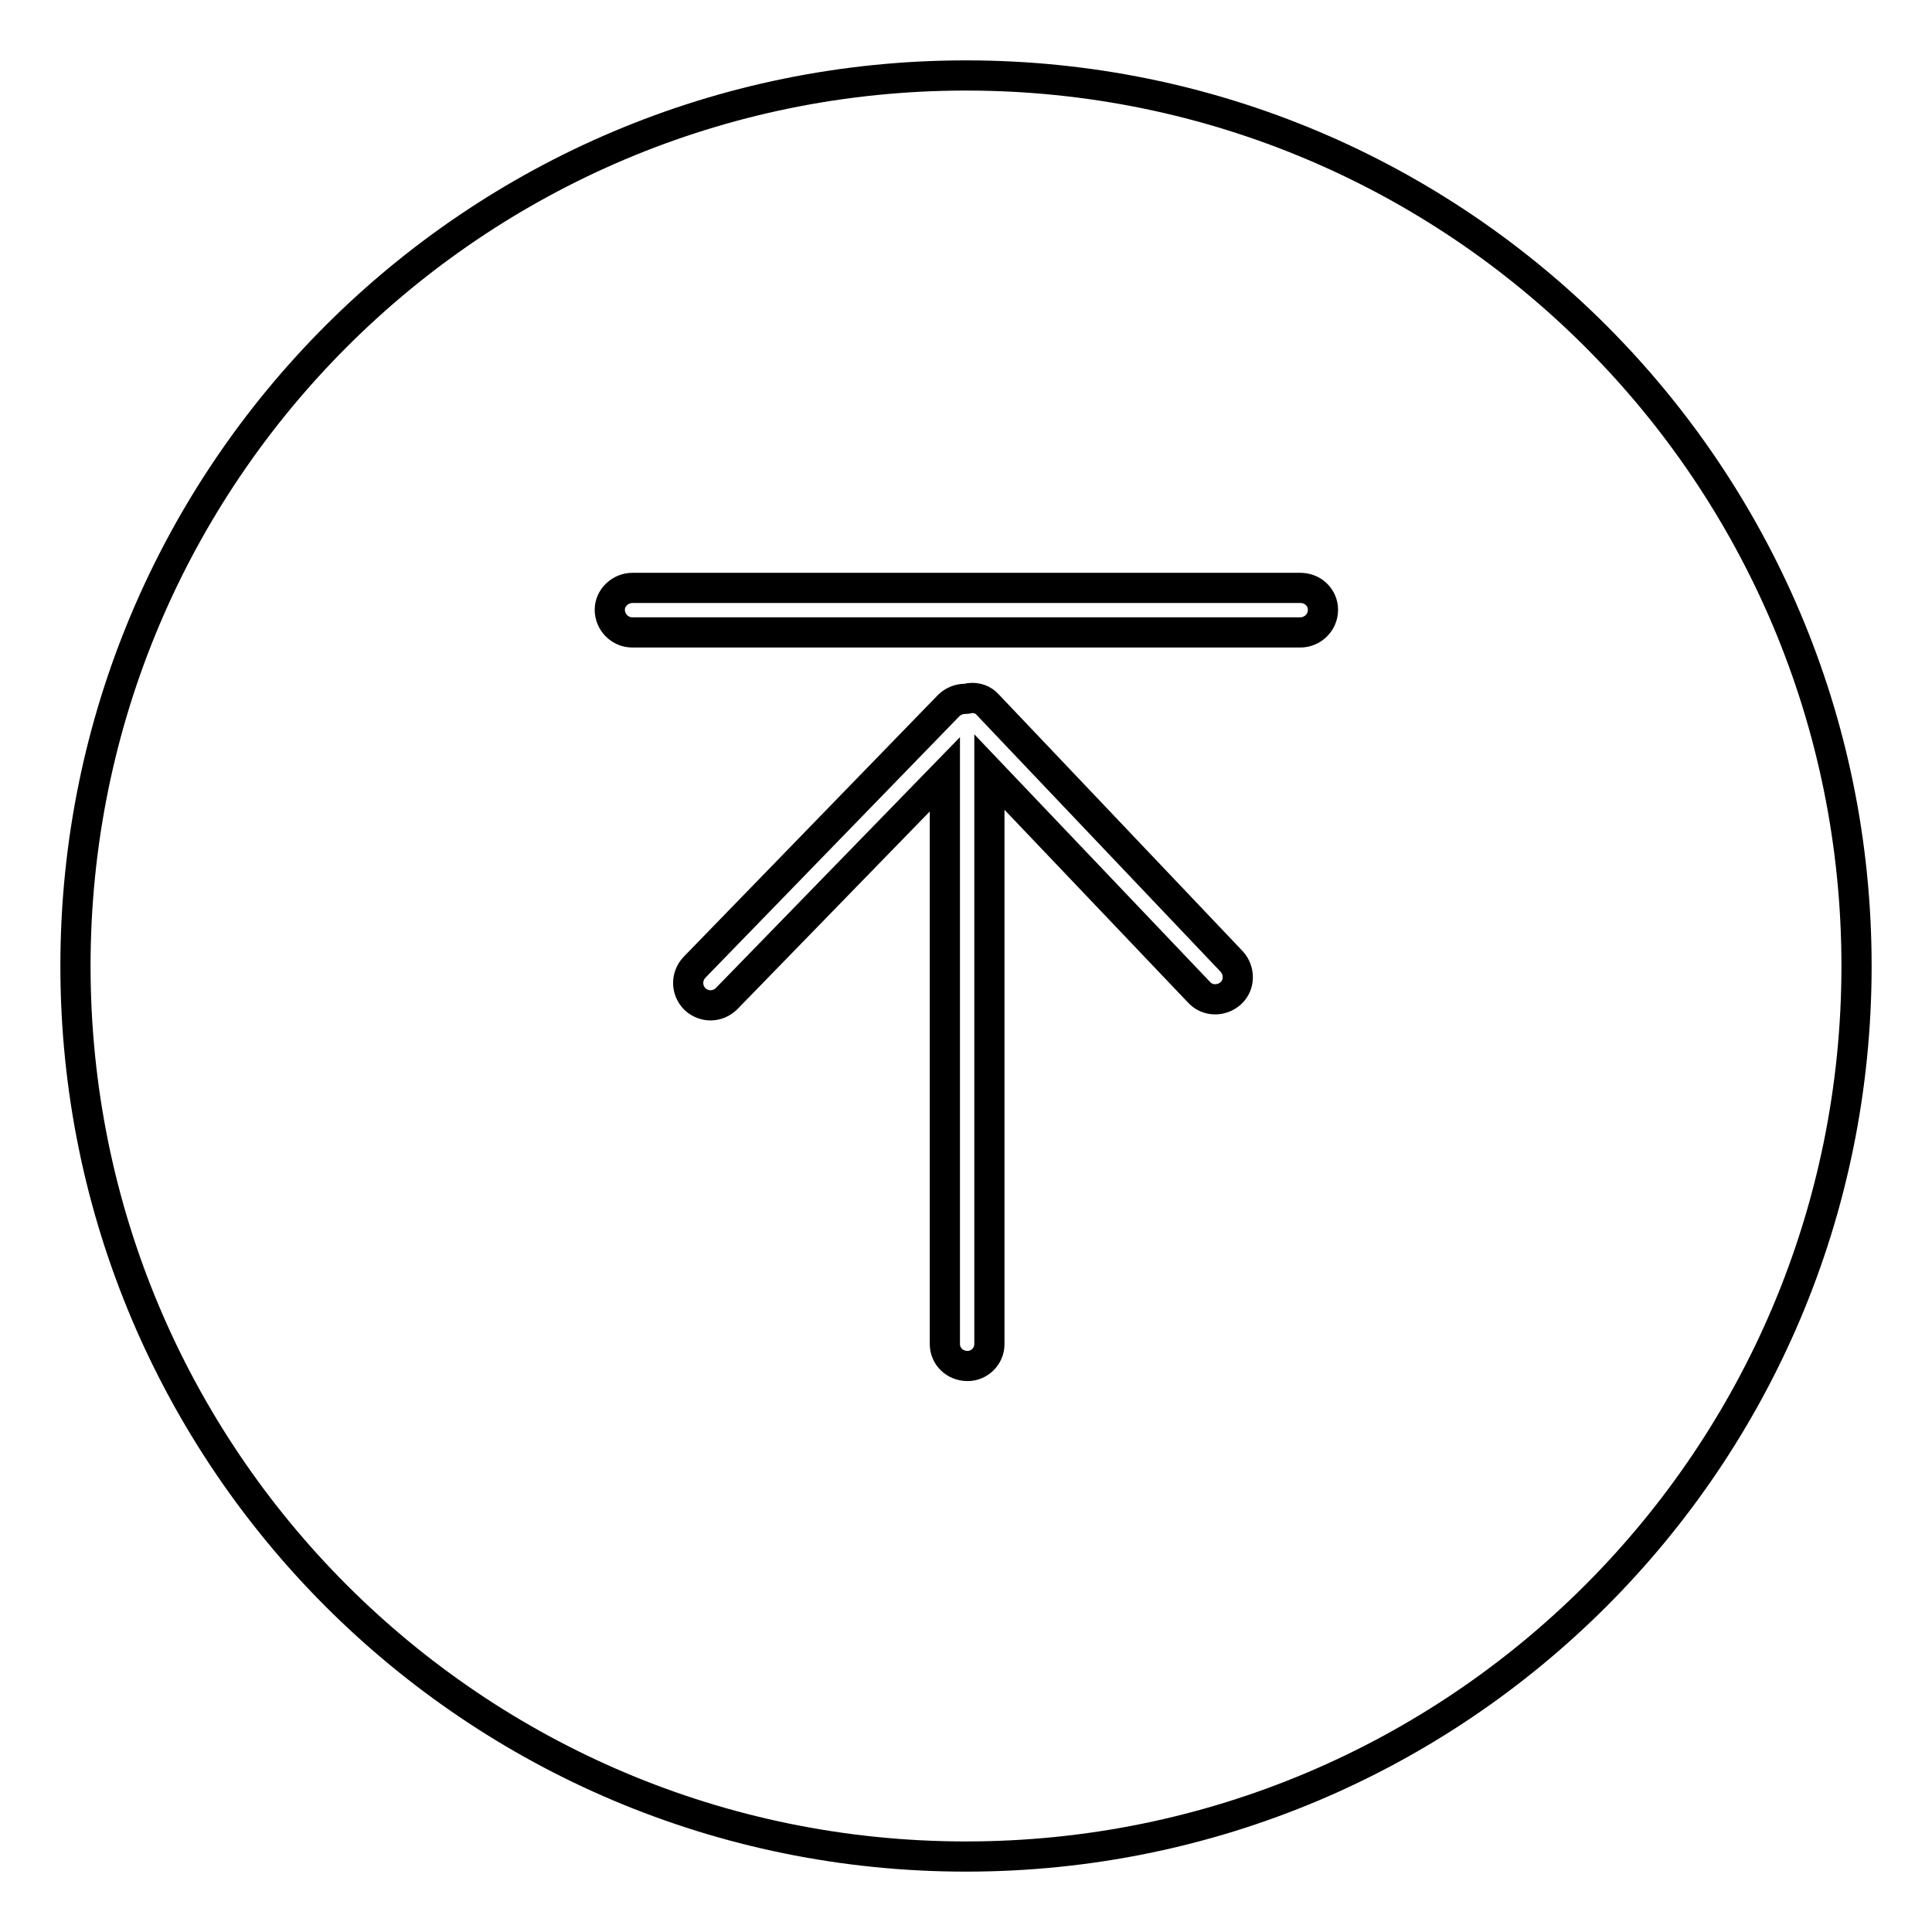
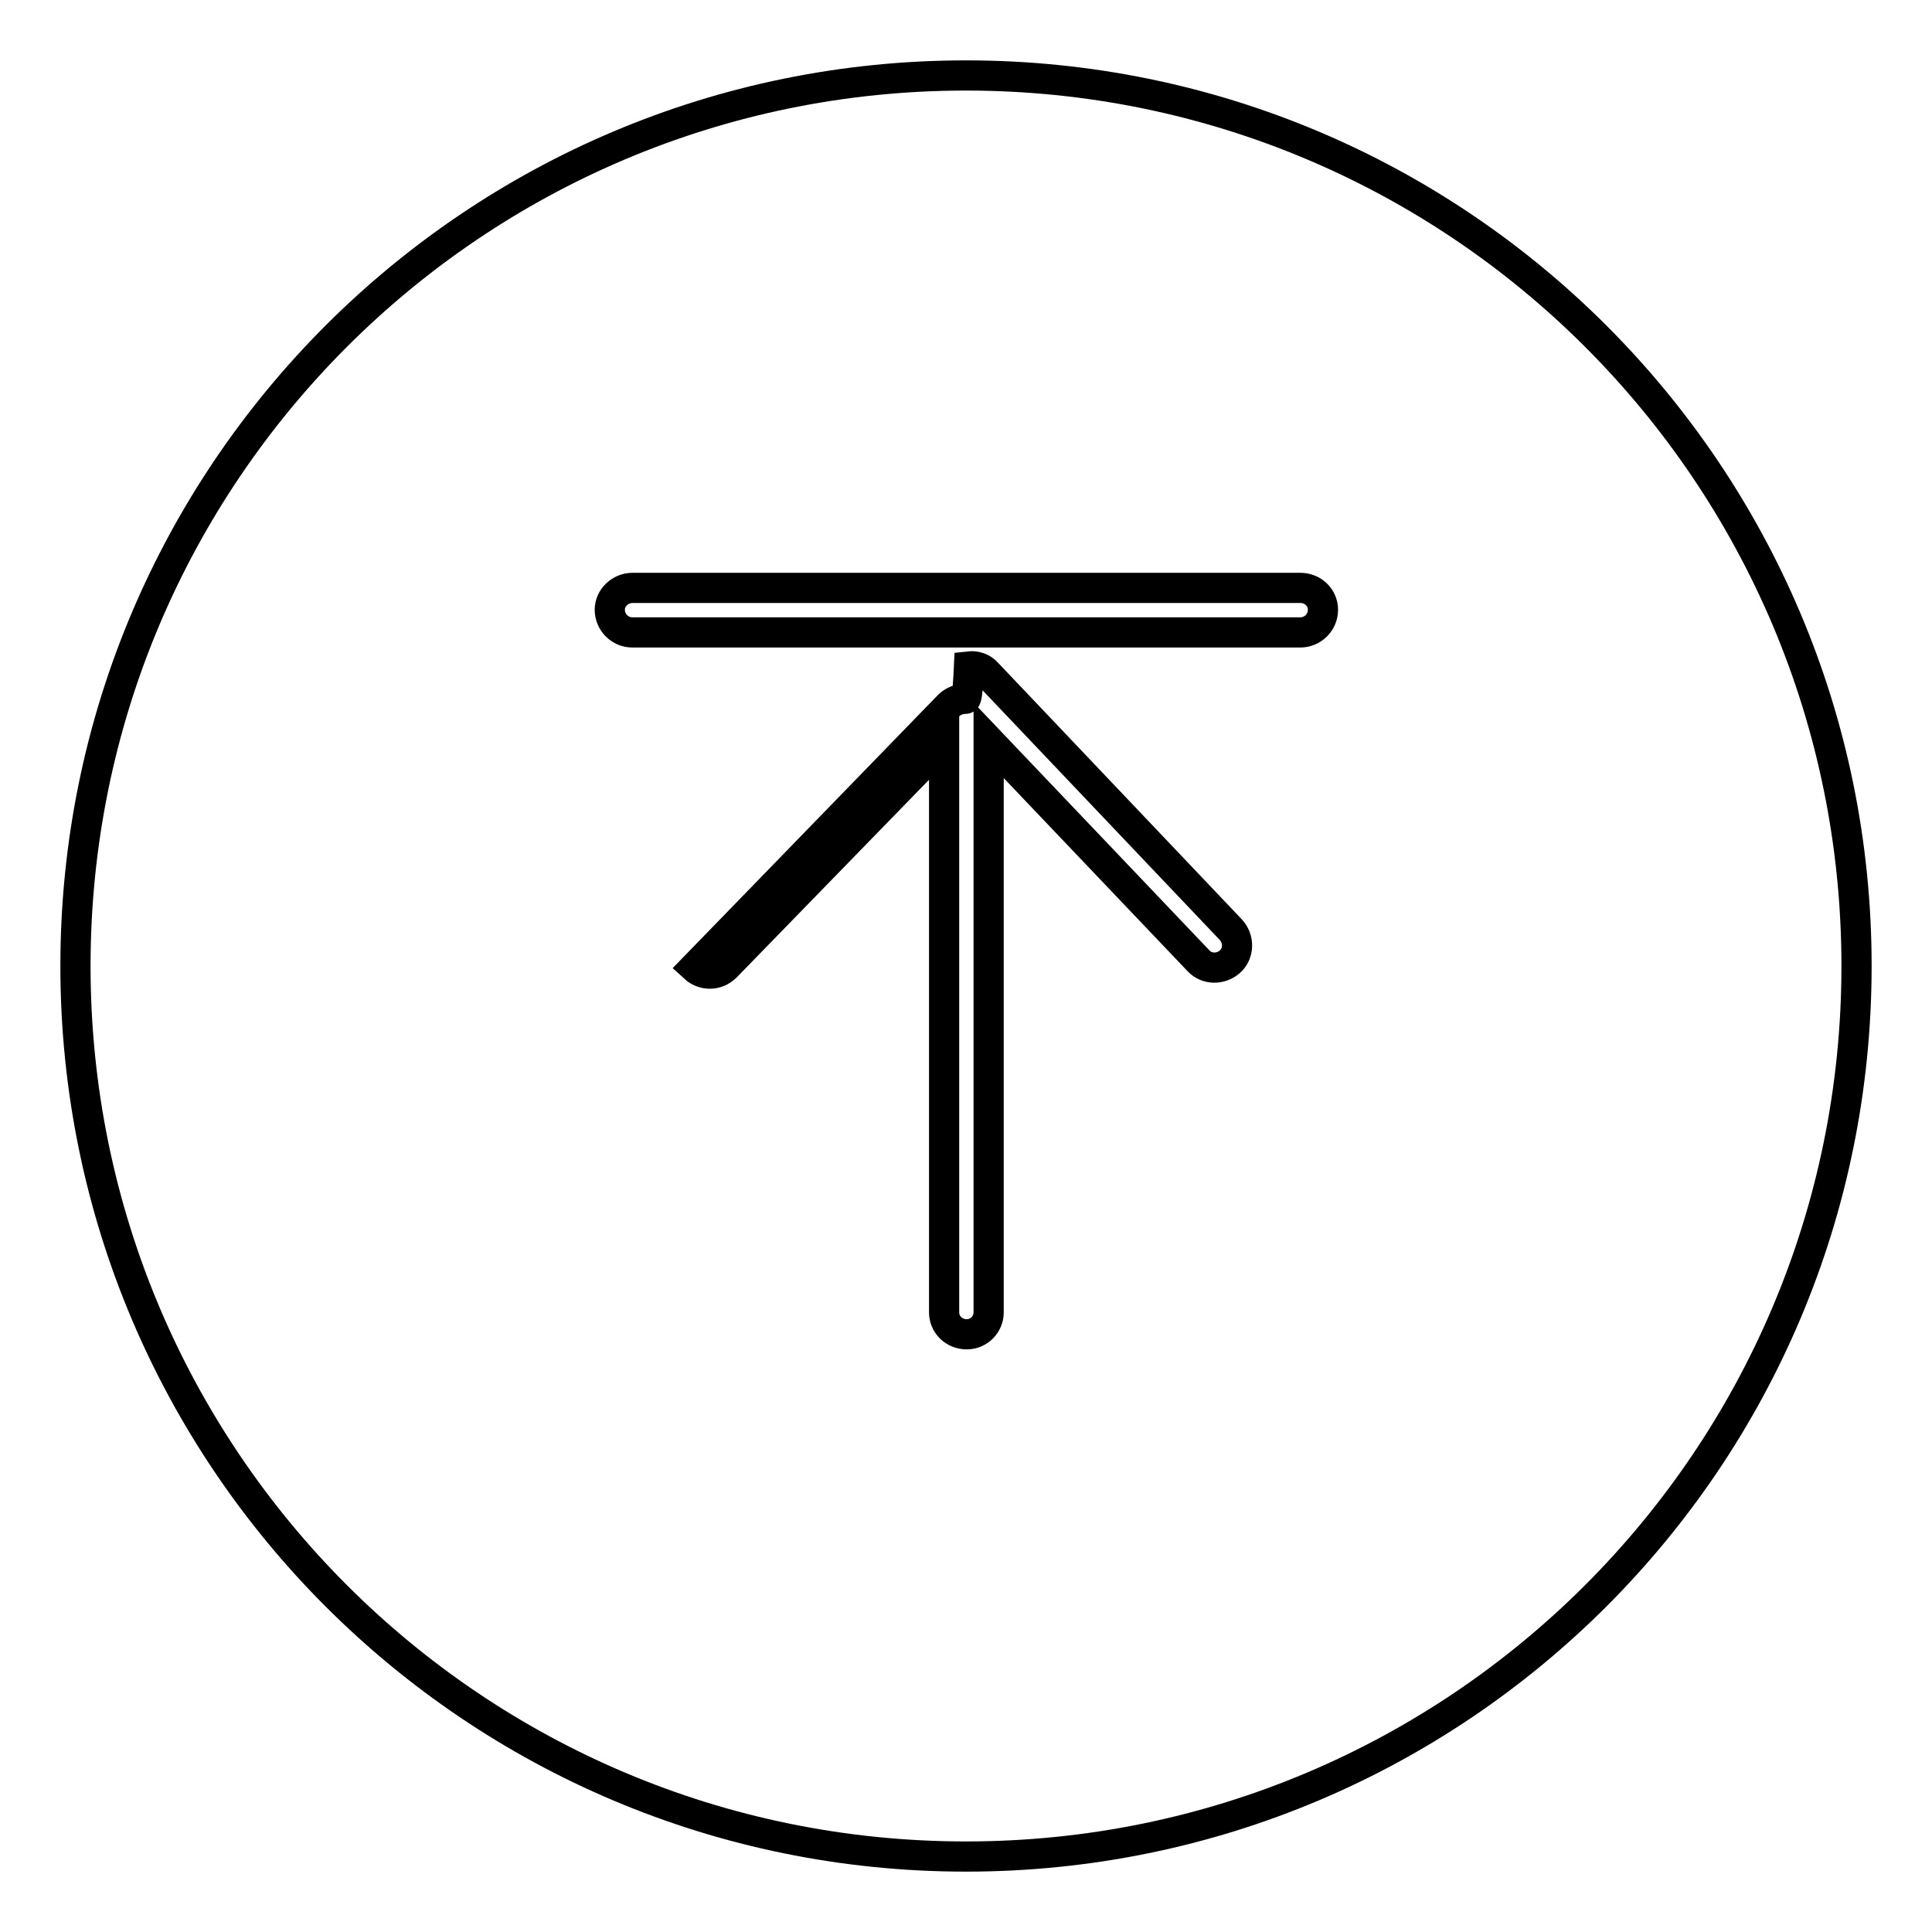
<svg xmlns="http://www.w3.org/2000/svg" version="1.1" x="0px" y="0px" viewBox="0 0 256 256" enable-background="new 0 0 256 256" xml:space="preserve">
  <g>
-     <path stroke-width="4" fill-opacity="0" stroke="#000000" d="M127.9,92.6c-0.8,0-1.6,0.3-2.2,0.9L92,128.2c-1.1,1.2-1.1,3,0.1,4.2c1.2,1.1,3,1.1,4.2-0.1l0,0l28.9-29.7 v75.5c0,1.6,1.3,2.9,3,2.9c1.6,0,2.9-1.3,2.9-2.9v-75.8l27.8,29.2c1.1,1.2,3,1.2,4.2,0.1c1.2-1.1,1.2-3,0.1-4.2l-32.3-34 c-0.6-0.7-1.5-1-2.4-0.9C128.2,92.6,128,92.6,127.9,92.6L127.9,92.6z M128,246c-65.2,0-118-52.8-118-118C10,62.8,62.8,10,128,10 c65.2,0,118,52.8,118,118C246,193.2,193.2,246,128,246z M83.8,83.8h88.5c1.6,0,3-1.3,3-3c0-1.6-1.3-2.9-3-2.9H83.8 c-1.6,0-3,1.3-3,2.9C80.8,82.4,82.1,83.8,83.8,83.8z" />
+     <path stroke-width="4" fill-opacity="0" stroke="#000000" d="M127.9,92.6c-0.8,0-1.6,0.3-2.2,0.9L92,128.2c1.2,1.1,3,1.1,4.2-0.1l0,0l28.9-29.7 v75.5c0,1.6,1.3,2.9,3,2.9c1.6,0,2.9-1.3,2.9-2.9v-75.8l27.8,29.2c1.1,1.2,3,1.2,4.2,0.1c1.2-1.1,1.2-3,0.1-4.2l-32.3-34 c-0.6-0.7-1.5-1-2.4-0.9C128.2,92.6,128,92.6,127.9,92.6L127.9,92.6z M128,246c-65.2,0-118-52.8-118-118C10,62.8,62.8,10,128,10 c65.2,0,118,52.8,118,118C246,193.2,193.2,246,128,246z M83.8,83.8h88.5c1.6,0,3-1.3,3-3c0-1.6-1.3-2.9-3-2.9H83.8 c-1.6,0-3,1.3-3,2.9C80.8,82.4,82.1,83.8,83.8,83.8z" />
  </g>
</svg>